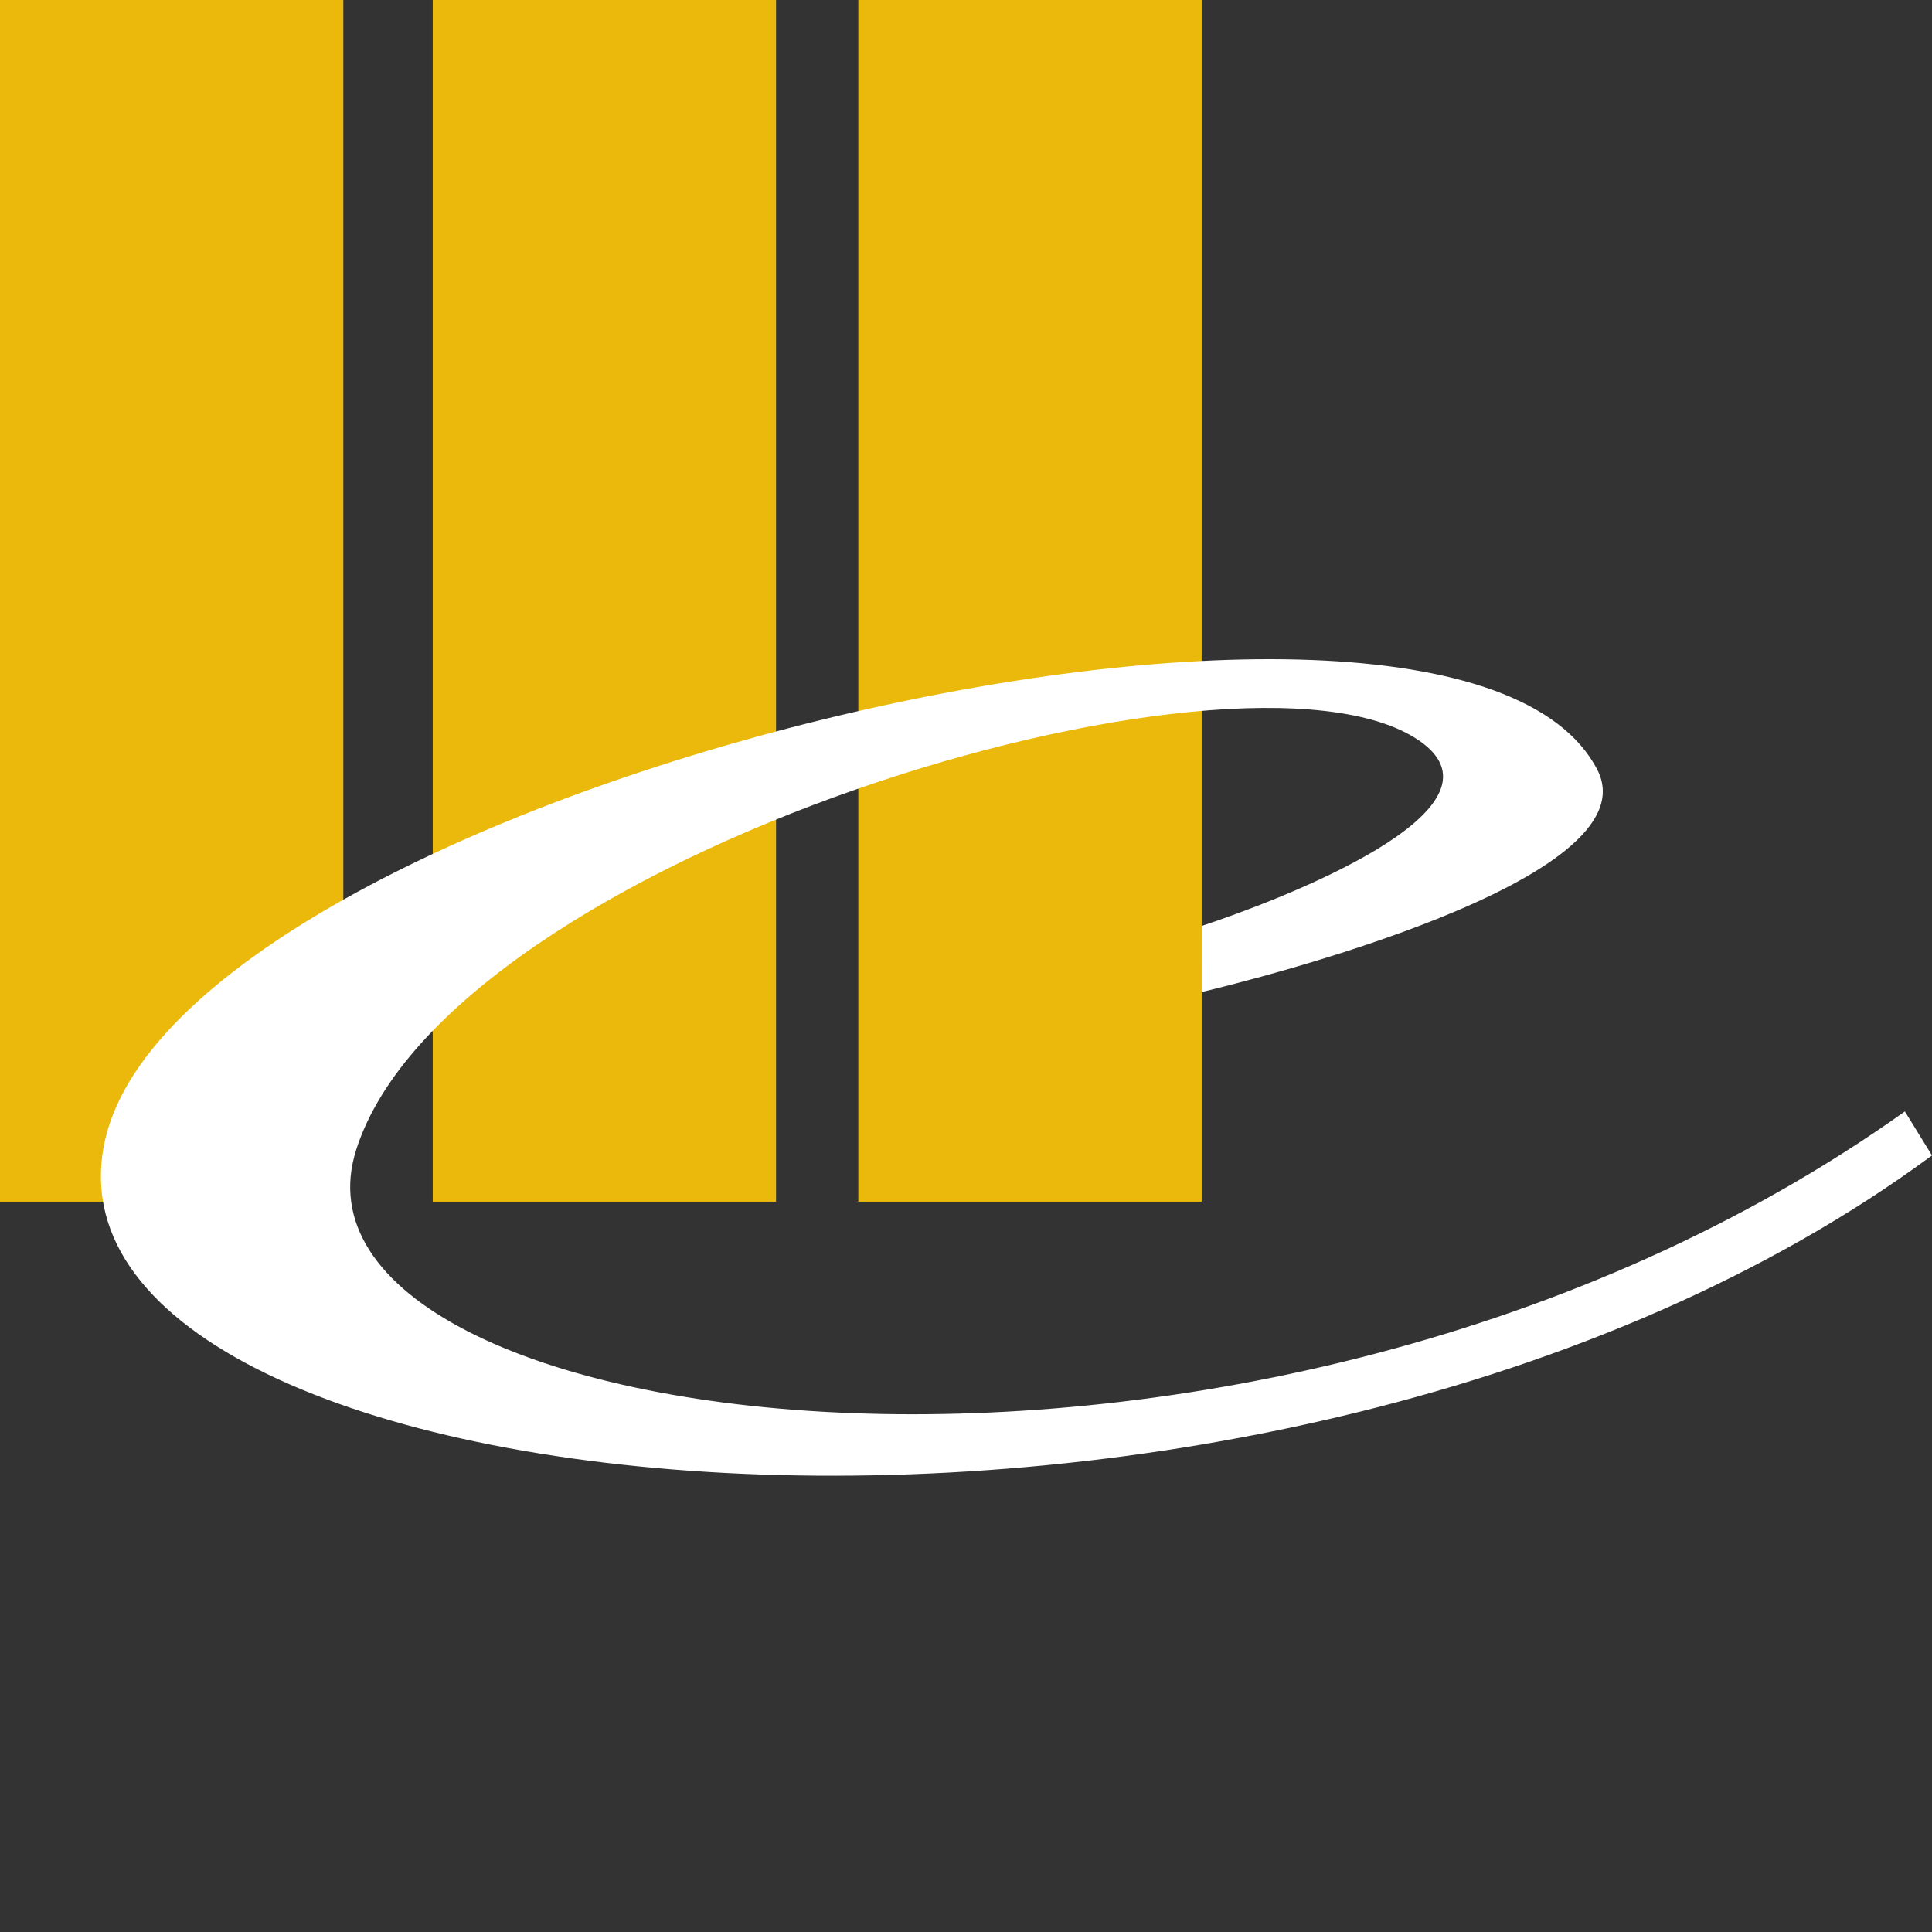
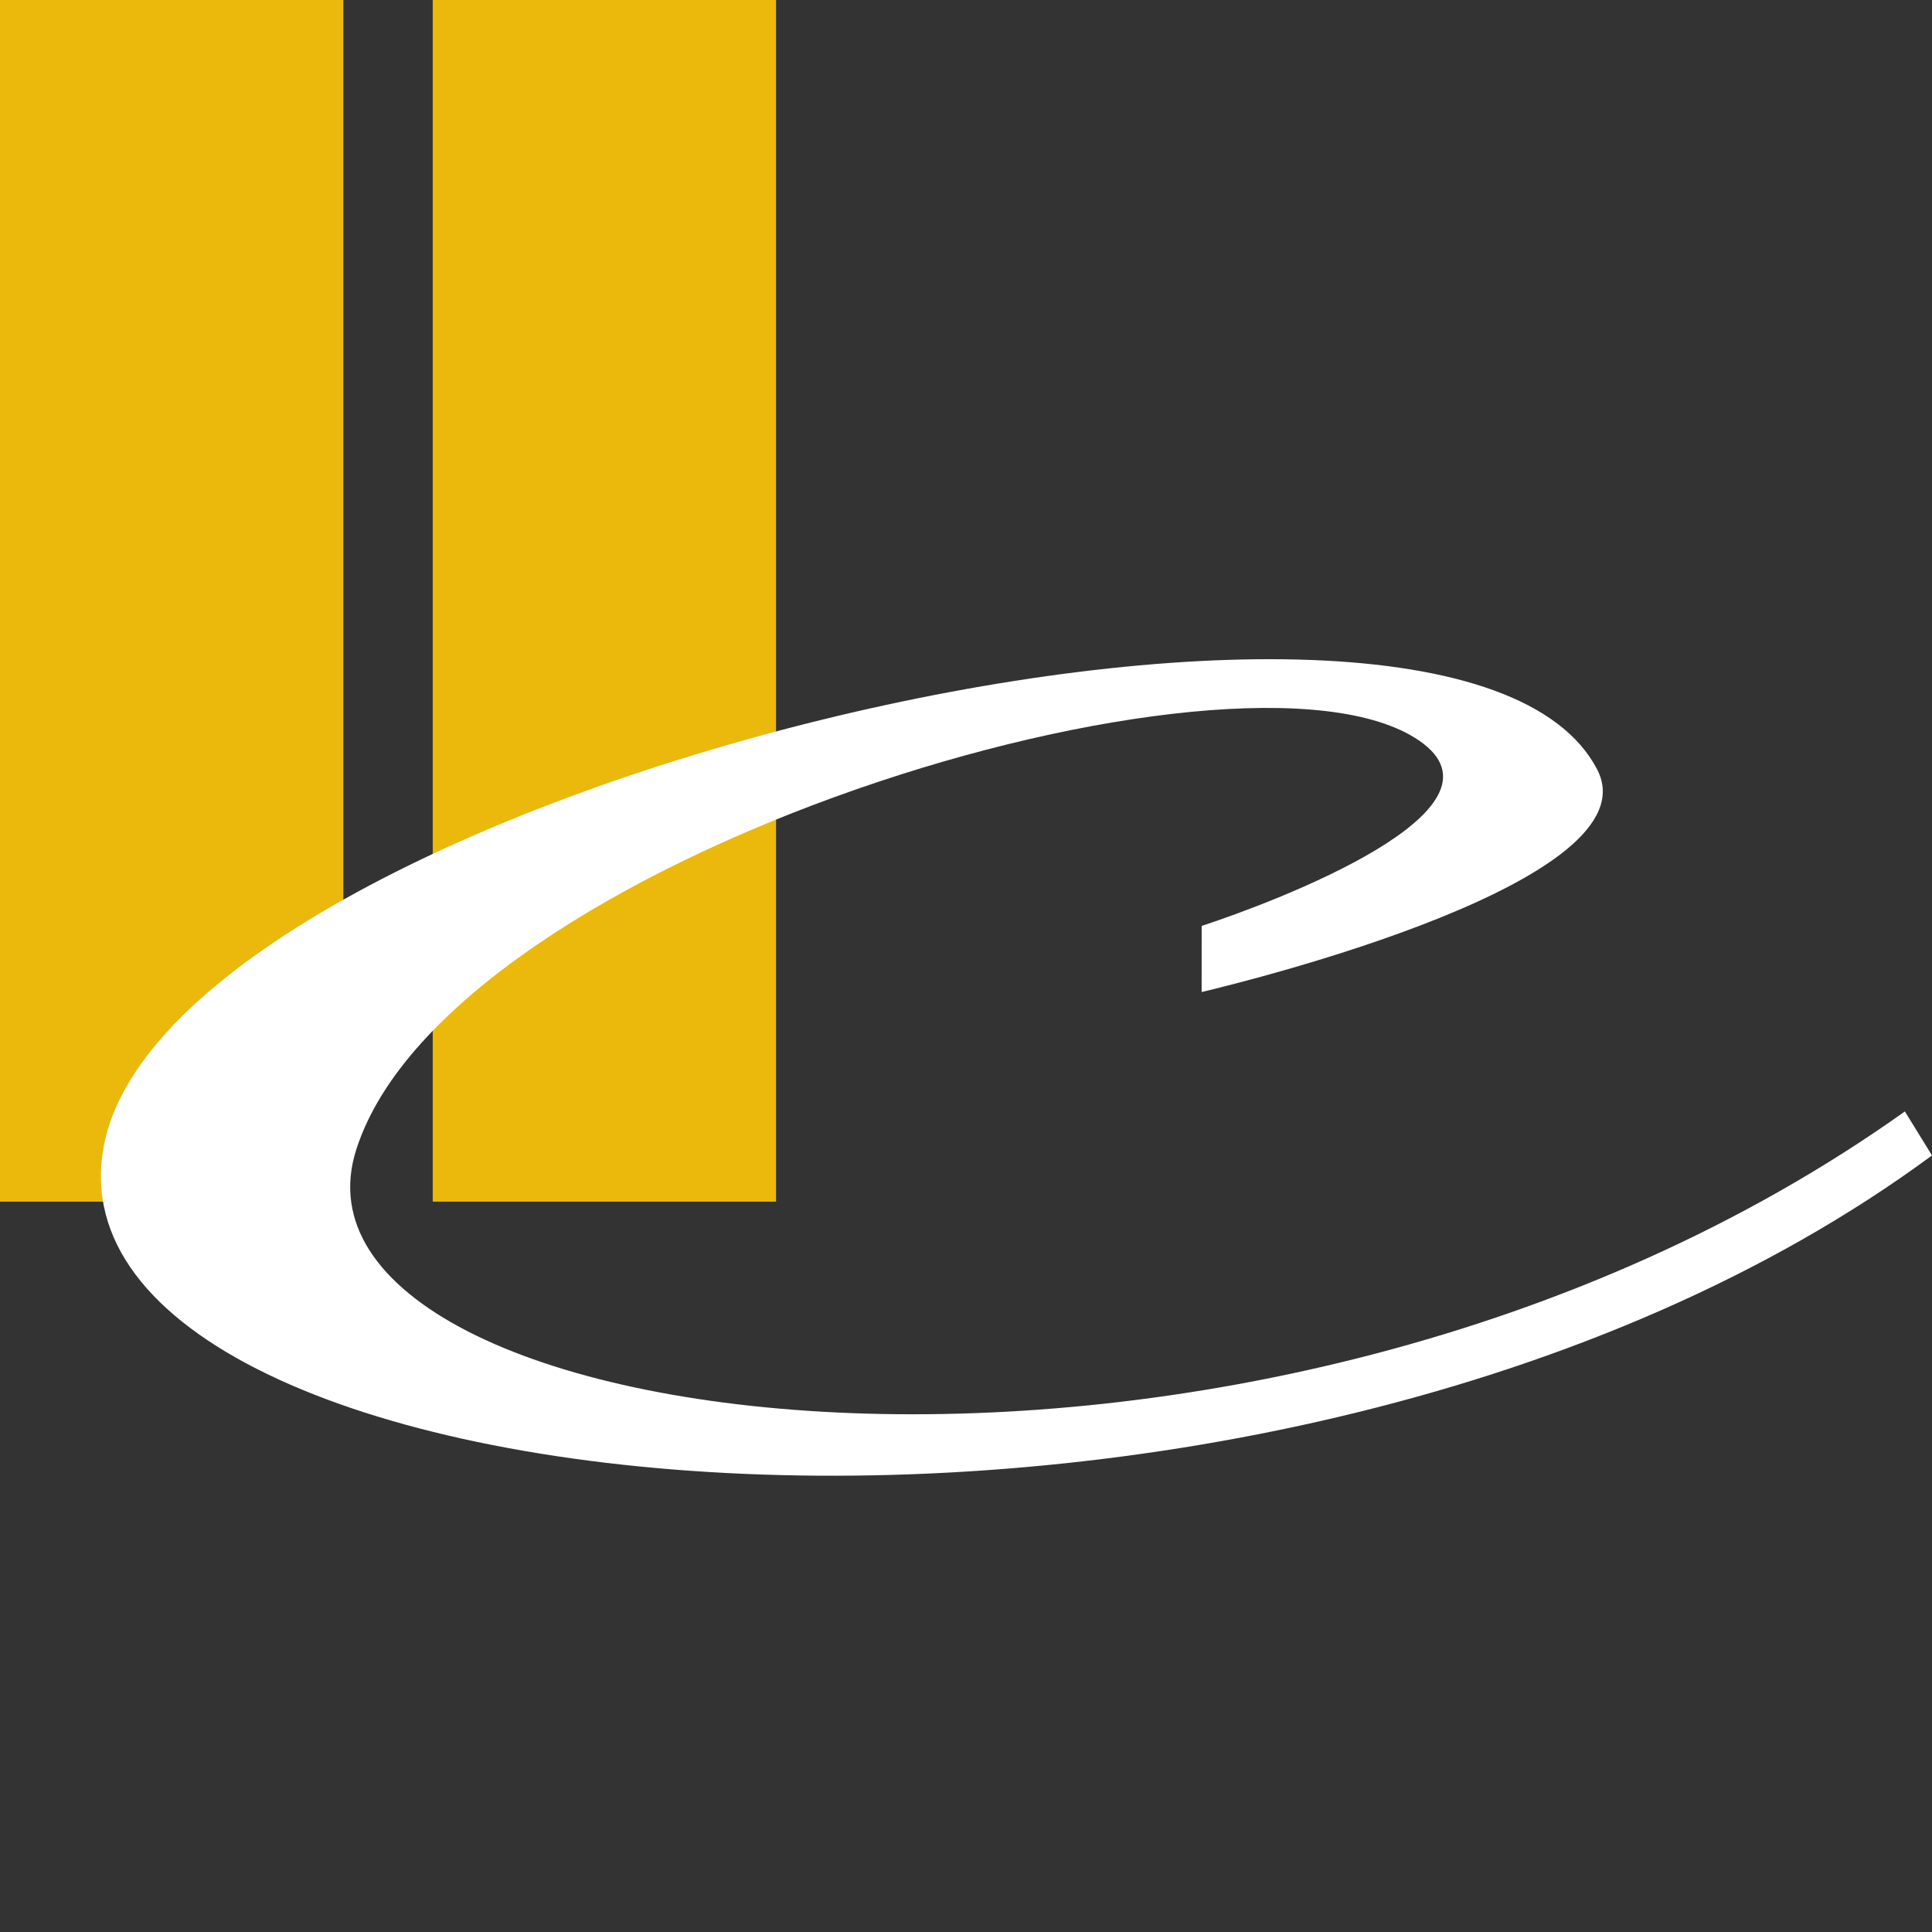
<svg xmlns="http://www.w3.org/2000/svg" version="1.1" id="Ebene_1" x="0px" y="0px" width="54px" height="54px" viewBox="0 0 54 54" enable-background="new 0 0 54 54" xml:space="preserve">
  <rect x="0" y="0" width="54" height="54" fill="#333333" stroke="none" />
  <g>
    <rect fill="#EAB90C" width="9.596" height="33.587" />
    <rect x="12.095" fill="#EAB90C" width="9.596" height="33.587" />
-     <rect x="23.99" fill="#EAB90C" width="9.597" height="33.587" />
    <g>
      <path fill="#FFFFFF" d="M2.898,32.048C0.961,42.484,35.534,45.921,54,32.295l-0.758-1.23c-18.189,12.951-45.874,9.18-43.285,1.068    c2.617-8.2,24.724-14.833,29.702-11.438c2.828,1.93-4.016,4.51-6.072,5.185l-0.001,1.848c1.37-0.327,12.661-3.118,11.057-6.218    C40.57,13.633,4.728,22.188,2.898,32.048" />
    </g>
  </g>
</svg>